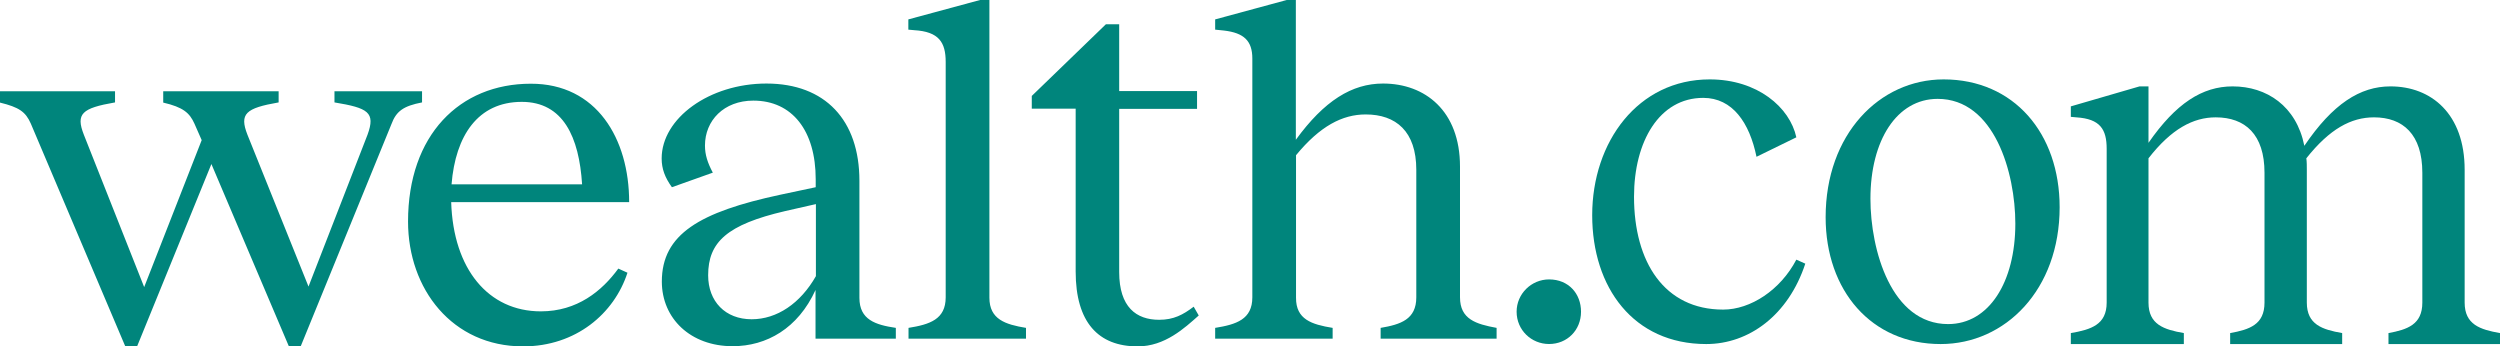
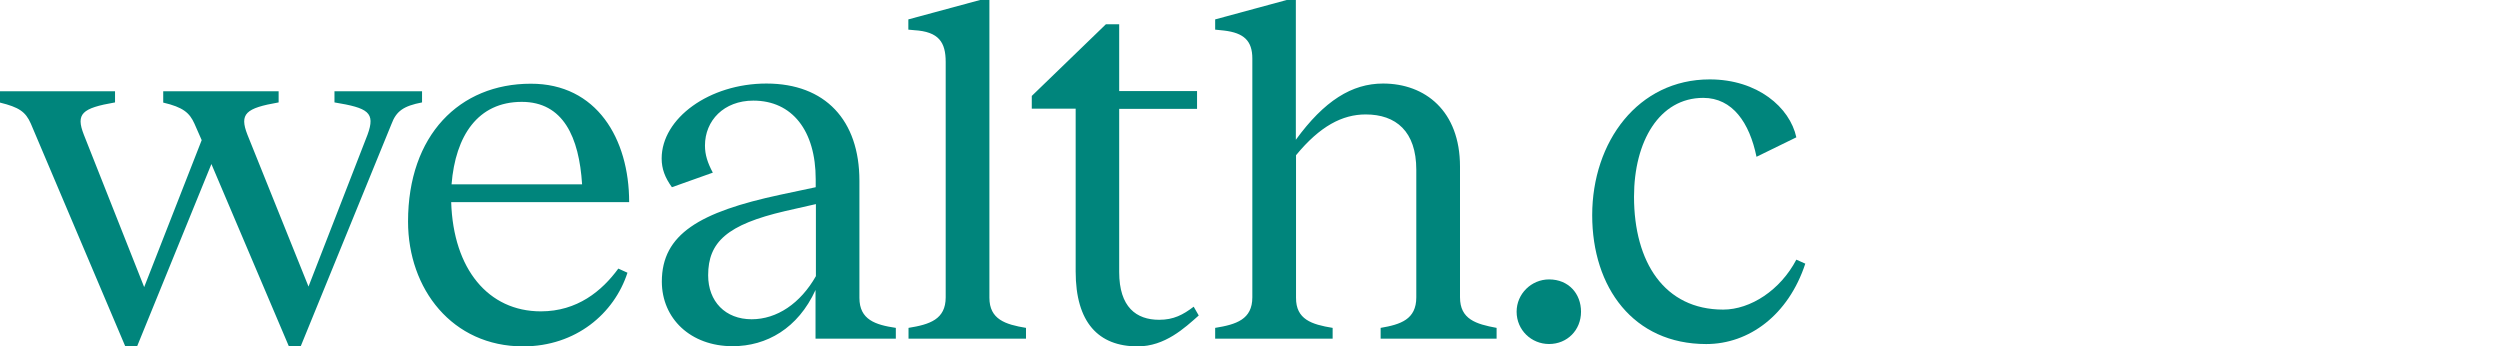
<svg xmlns="http://www.w3.org/2000/svg" width="166" height="23" viewBox="0 0 166 23" fill="none">
  <path d="M102.858 22.842C101.683 22.842 100.703 21.918 100.703 20.697C100.703 19.51 101.683 18.553 102.858 18.553C104.164 18.553 104.98 19.51 104.98 20.697C104.98 21.918 104.066 22.842 102.858 22.842Z" fill="#00857C" />
  <path d="M113.293 22.845C108.466 22.845 105.722 19.098 105.722 14.29C105.722 9.416 108.764 5.272 113.524 5.272C116.698 5.272 118.847 7.129 119.277 9.118L116.632 10.411C116.169 8.157 115.045 6.499 113.095 6.499C110.185 6.499 108.499 9.383 108.499 13.064C108.499 17.407 110.516 20.557 114.417 20.557C116.235 20.557 118.219 19.264 119.277 17.241L119.872 17.507C118.748 20.922 116.136 22.845 113.293 22.845Z" fill="#00857C" />
-   <path d="M128.859 22.845C124.263 22.845 121.222 19.297 121.222 14.423C121.222 8.919 124.792 5.272 129.057 5.272C133.719 5.272 136.76 8.853 136.76 13.76C136.76 19.231 133.157 22.845 128.859 22.845ZM124.197 13.196C124.197 16.611 125.586 21.519 129.355 21.519C132.066 21.519 133.818 18.733 133.818 14.854C133.818 11.472 132.429 6.565 128.66 6.565C125.95 6.565 124.197 9.317 124.197 13.196Z" fill="#00857C" />
-   <path d="M142.66 20.093C142.66 21.552 143.685 21.884 145.007 22.116V22.845H137.503V22.116C138.858 21.884 139.883 21.552 139.883 20.093V9.881C139.883 8.588 139.453 7.892 137.866 7.792L137.503 7.759V7.063L142.065 5.736H142.66V9.483C144.478 6.864 146.23 5.736 148.247 5.736C150.495 5.736 152.479 7.03 153.008 9.682C154.892 6.897 156.71 5.736 158.727 5.736C161.438 5.736 163.653 7.56 163.653 11.274V20.093C163.653 21.552 164.678 21.884 166 22.116V22.845H158.595V22.116C159.851 21.884 160.843 21.552 160.843 20.093V11.473C160.843 8.919 159.553 7.792 157.636 7.792C156.115 7.792 154.694 8.555 153.14 10.511C153.173 10.743 153.173 11.008 153.173 11.274V20.093C153.173 21.552 154.198 21.884 155.52 22.116V22.845H148.082V22.116C149.371 21.884 150.363 21.552 150.363 20.093V11.473C150.363 8.919 149.073 7.792 147.123 7.792C145.635 7.792 144.181 8.555 142.66 10.511V20.093Z" fill="#00857C" />
  <path d="M57.065 19.779V12.001C57.065 7.981 54.796 5.547 50.89 5.547C47.108 5.547 43.934 7.85 43.934 10.522C43.934 11.214 44.157 11.798 44.615 12.431L47.331 11.464C46.984 10.808 46.81 10.283 46.81 9.663C46.81 8.005 48.063 6.681 50.022 6.681C52.601 6.681 54.163 8.673 54.163 11.906V12.431L51.807 12.931C46.463 14.077 43.946 15.544 43.946 18.694C43.946 21.151 45.855 22.988 48.645 22.988C50.902 22.988 52.986 21.807 54.151 19.254V22.487H59.483V21.771C58.132 21.569 57.065 21.234 57.065 19.779ZM54.176 18.336C53.147 20.149 51.584 21.199 49.91 21.199C48.162 21.199 47.021 20.018 47.021 18.276C47.021 16.069 48.286 14.912 52.13 14.017L54.176 13.552V18.336ZM88.487 21.771V22.487H80.687V21.771C82.088 21.545 83.155 21.211 83.155 19.743V3.889C83.155 2.708 82.597 2.183 81.27 2.028L80.687 1.968V1.288L85.436 0H86.044V9.281C87.929 6.692 89.764 5.547 91.835 5.547C94.625 5.547 96.944 7.36 96.944 11.059V19.743C96.944 21.199 98.01 21.521 99.374 21.771V22.487H91.674V21.771C93.001 21.545 94.042 21.211 94.042 19.743V11.273C94.042 8.72 92.691 7.599 90.682 7.599C89.132 7.599 87.644 8.374 86.056 10.307V19.767C86.044 21.211 87.098 21.545 88.487 21.771ZM79.261 20.364C78.555 20.9 77.934 21.234 76.967 21.234C75.454 21.234 74.314 20.399 74.314 18.061V7.229H79.484V6.048H74.314V1.61H73.433L68.51 6.37V7.217H71.424V18.025C71.424 21.413 72.937 23 75.541 23C77.352 23 78.654 21.783 79.596 20.948L79.261 20.364ZM68.126 21.771V22.487H60.326V21.771C61.728 21.545 62.794 21.211 62.794 19.743V4.116C62.794 2.815 62.348 2.1 60.698 2.004L60.314 1.968V1.288L65.076 0H65.696V19.767C65.696 21.211 66.762 21.545 68.126 21.771ZM41.776 13.421H29.959C30.095 17.87 32.426 20.674 35.911 20.674C38.329 20.674 39.965 19.326 41.057 17.834L41.664 18.109C40.784 20.817 38.242 23 34.733 23C30.033 23 27.094 19.195 27.094 14.709C27.094 8.971 30.517 5.559 35.241 5.559C39.618 5.547 41.776 9.21 41.776 13.421ZM38.651 12.24C38.453 9.102 37.399 6.764 34.646 6.764C31.732 6.764 30.244 9.007 29.983 12.24H38.651ZM25.991 8.243L19.964 23H19.183L14.037 10.892L9.102 23H8.32L2.046 8.207C1.699 7.42 1.265 7.122 0 6.812V6.06H7.638V6.8C5.431 7.182 5.022 7.551 5.568 8.947L9.573 19.063L13.392 9.305L12.909 8.207C12.586 7.492 12.165 7.122 10.838 6.812V6.06H18.501V6.8C16.306 7.182 15.884 7.551 16.43 8.947L20.485 19.027L24.403 8.947C24.949 7.456 24.441 7.17 22.209 6.8V6.06H28.024V6.8C26.797 7.038 26.313 7.372 25.991 8.243Z" fill="#00857C" />
</svg>